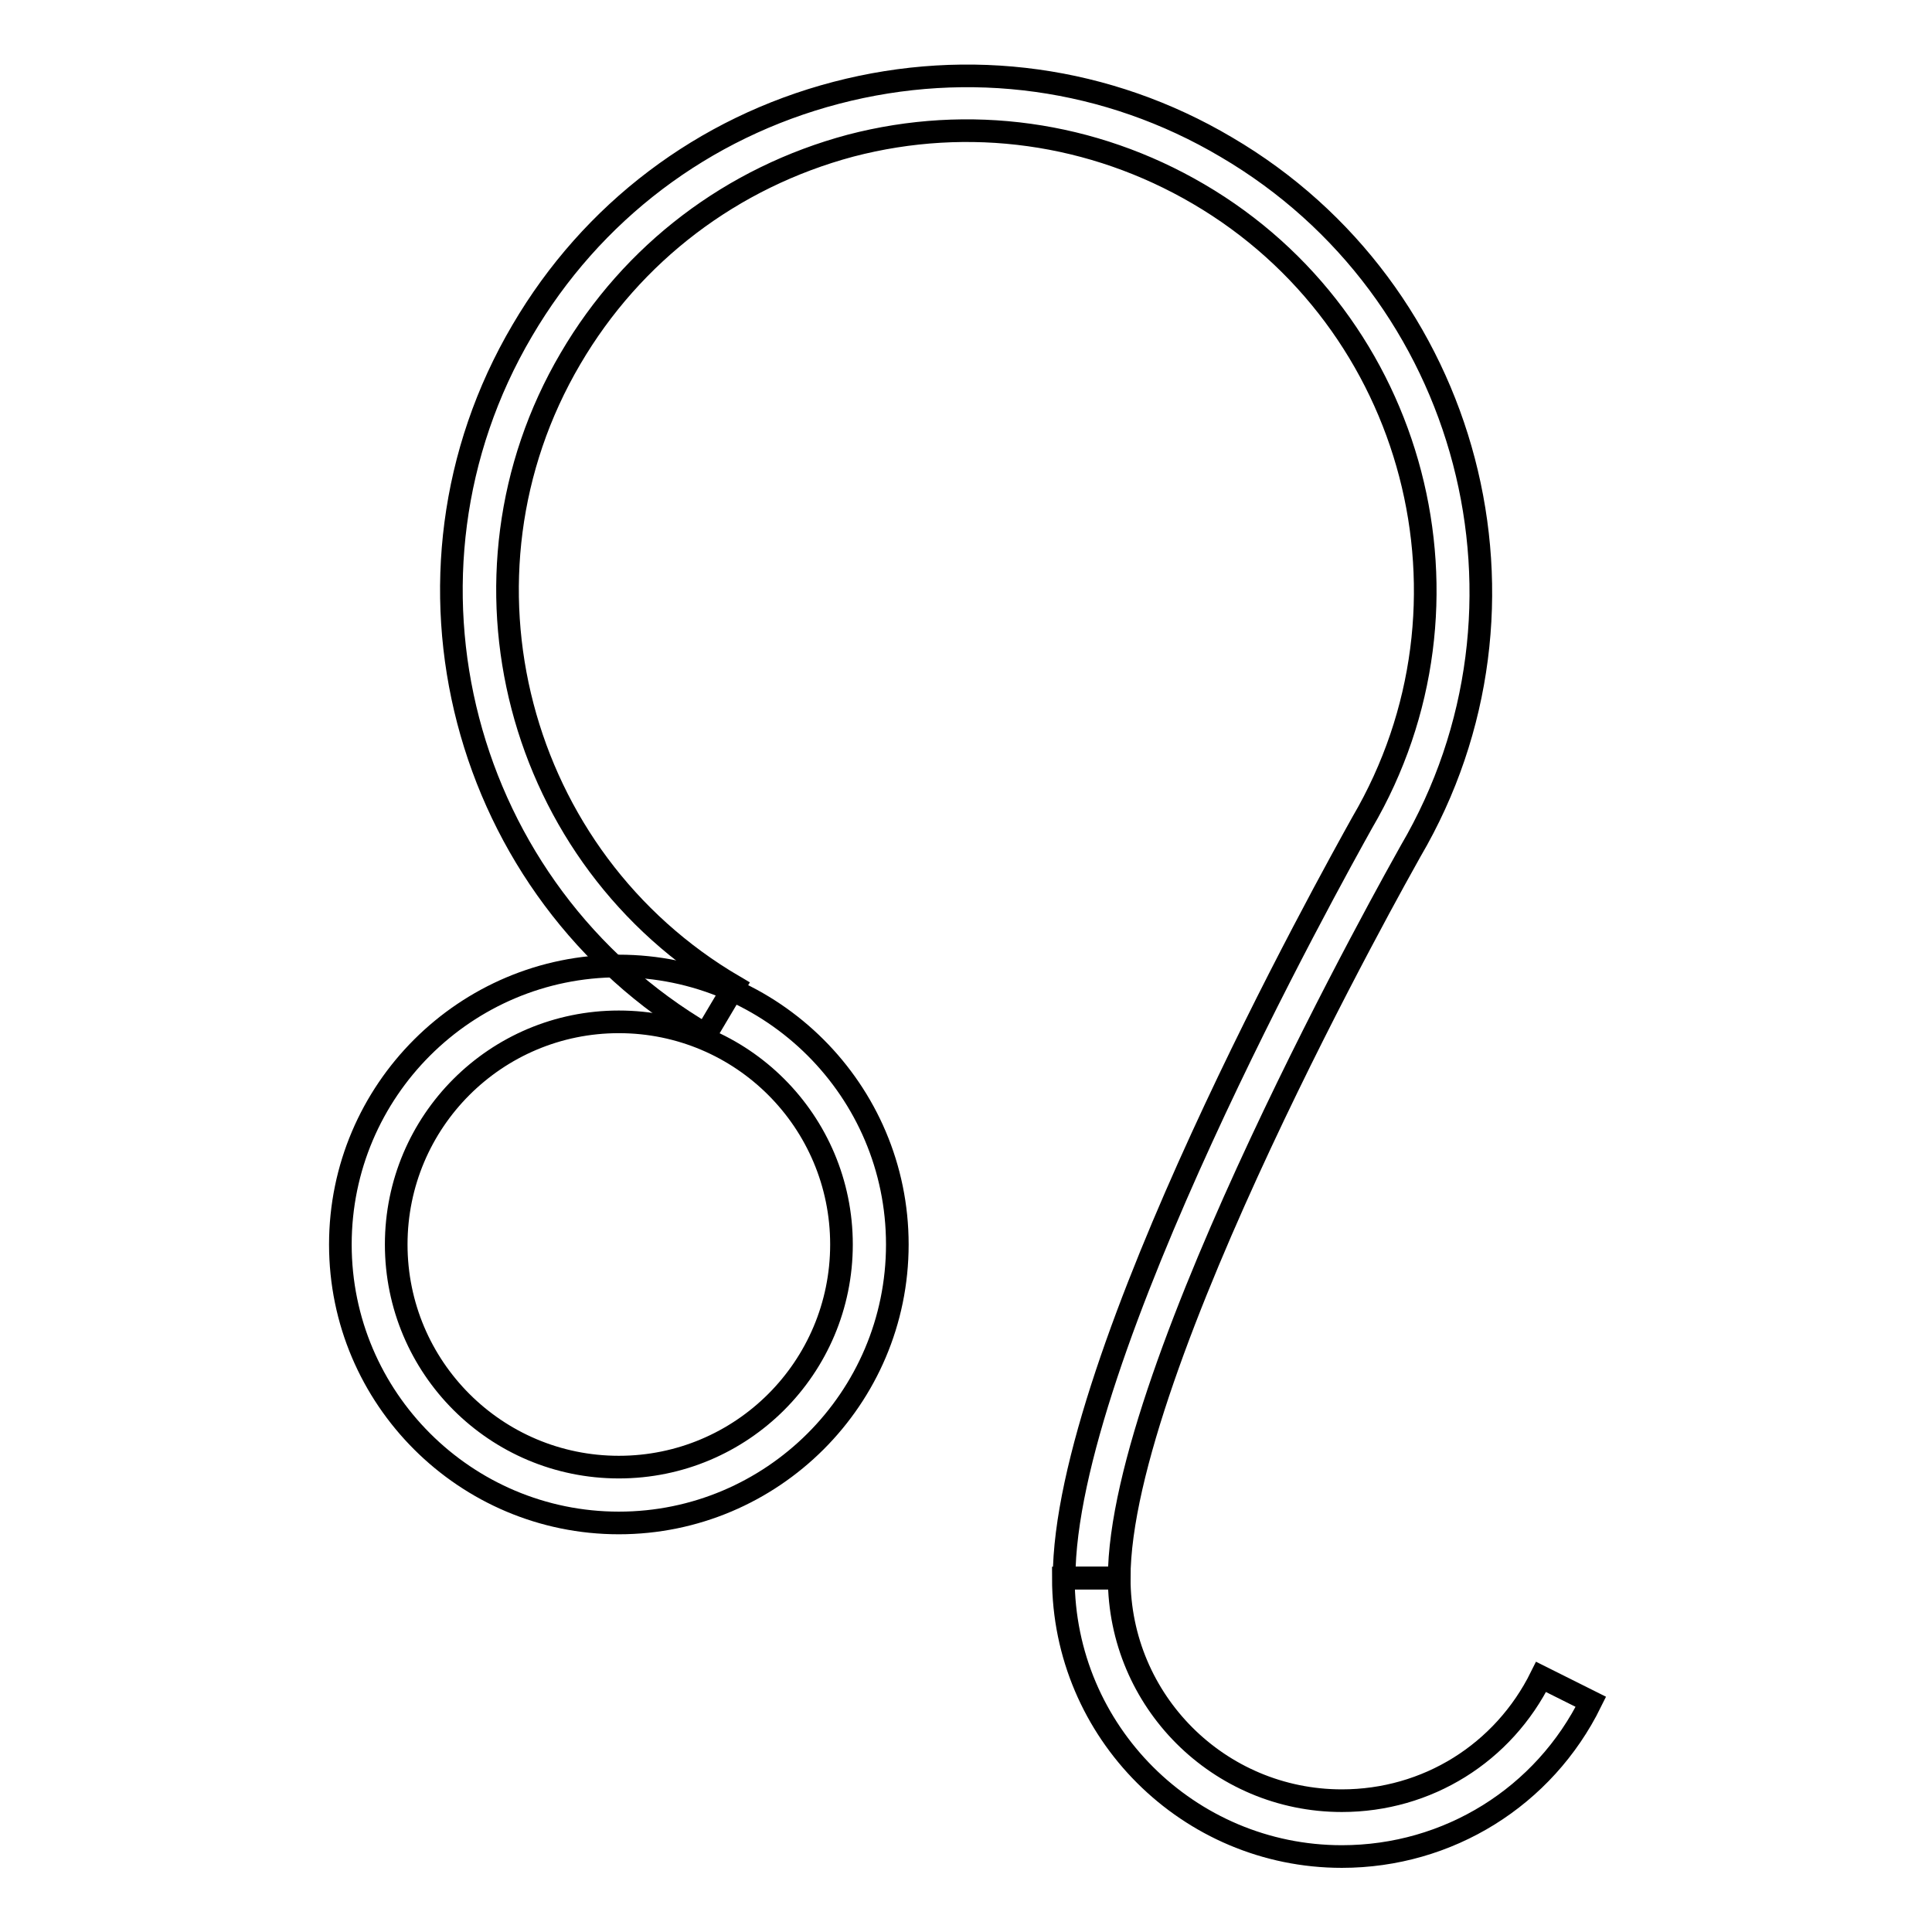
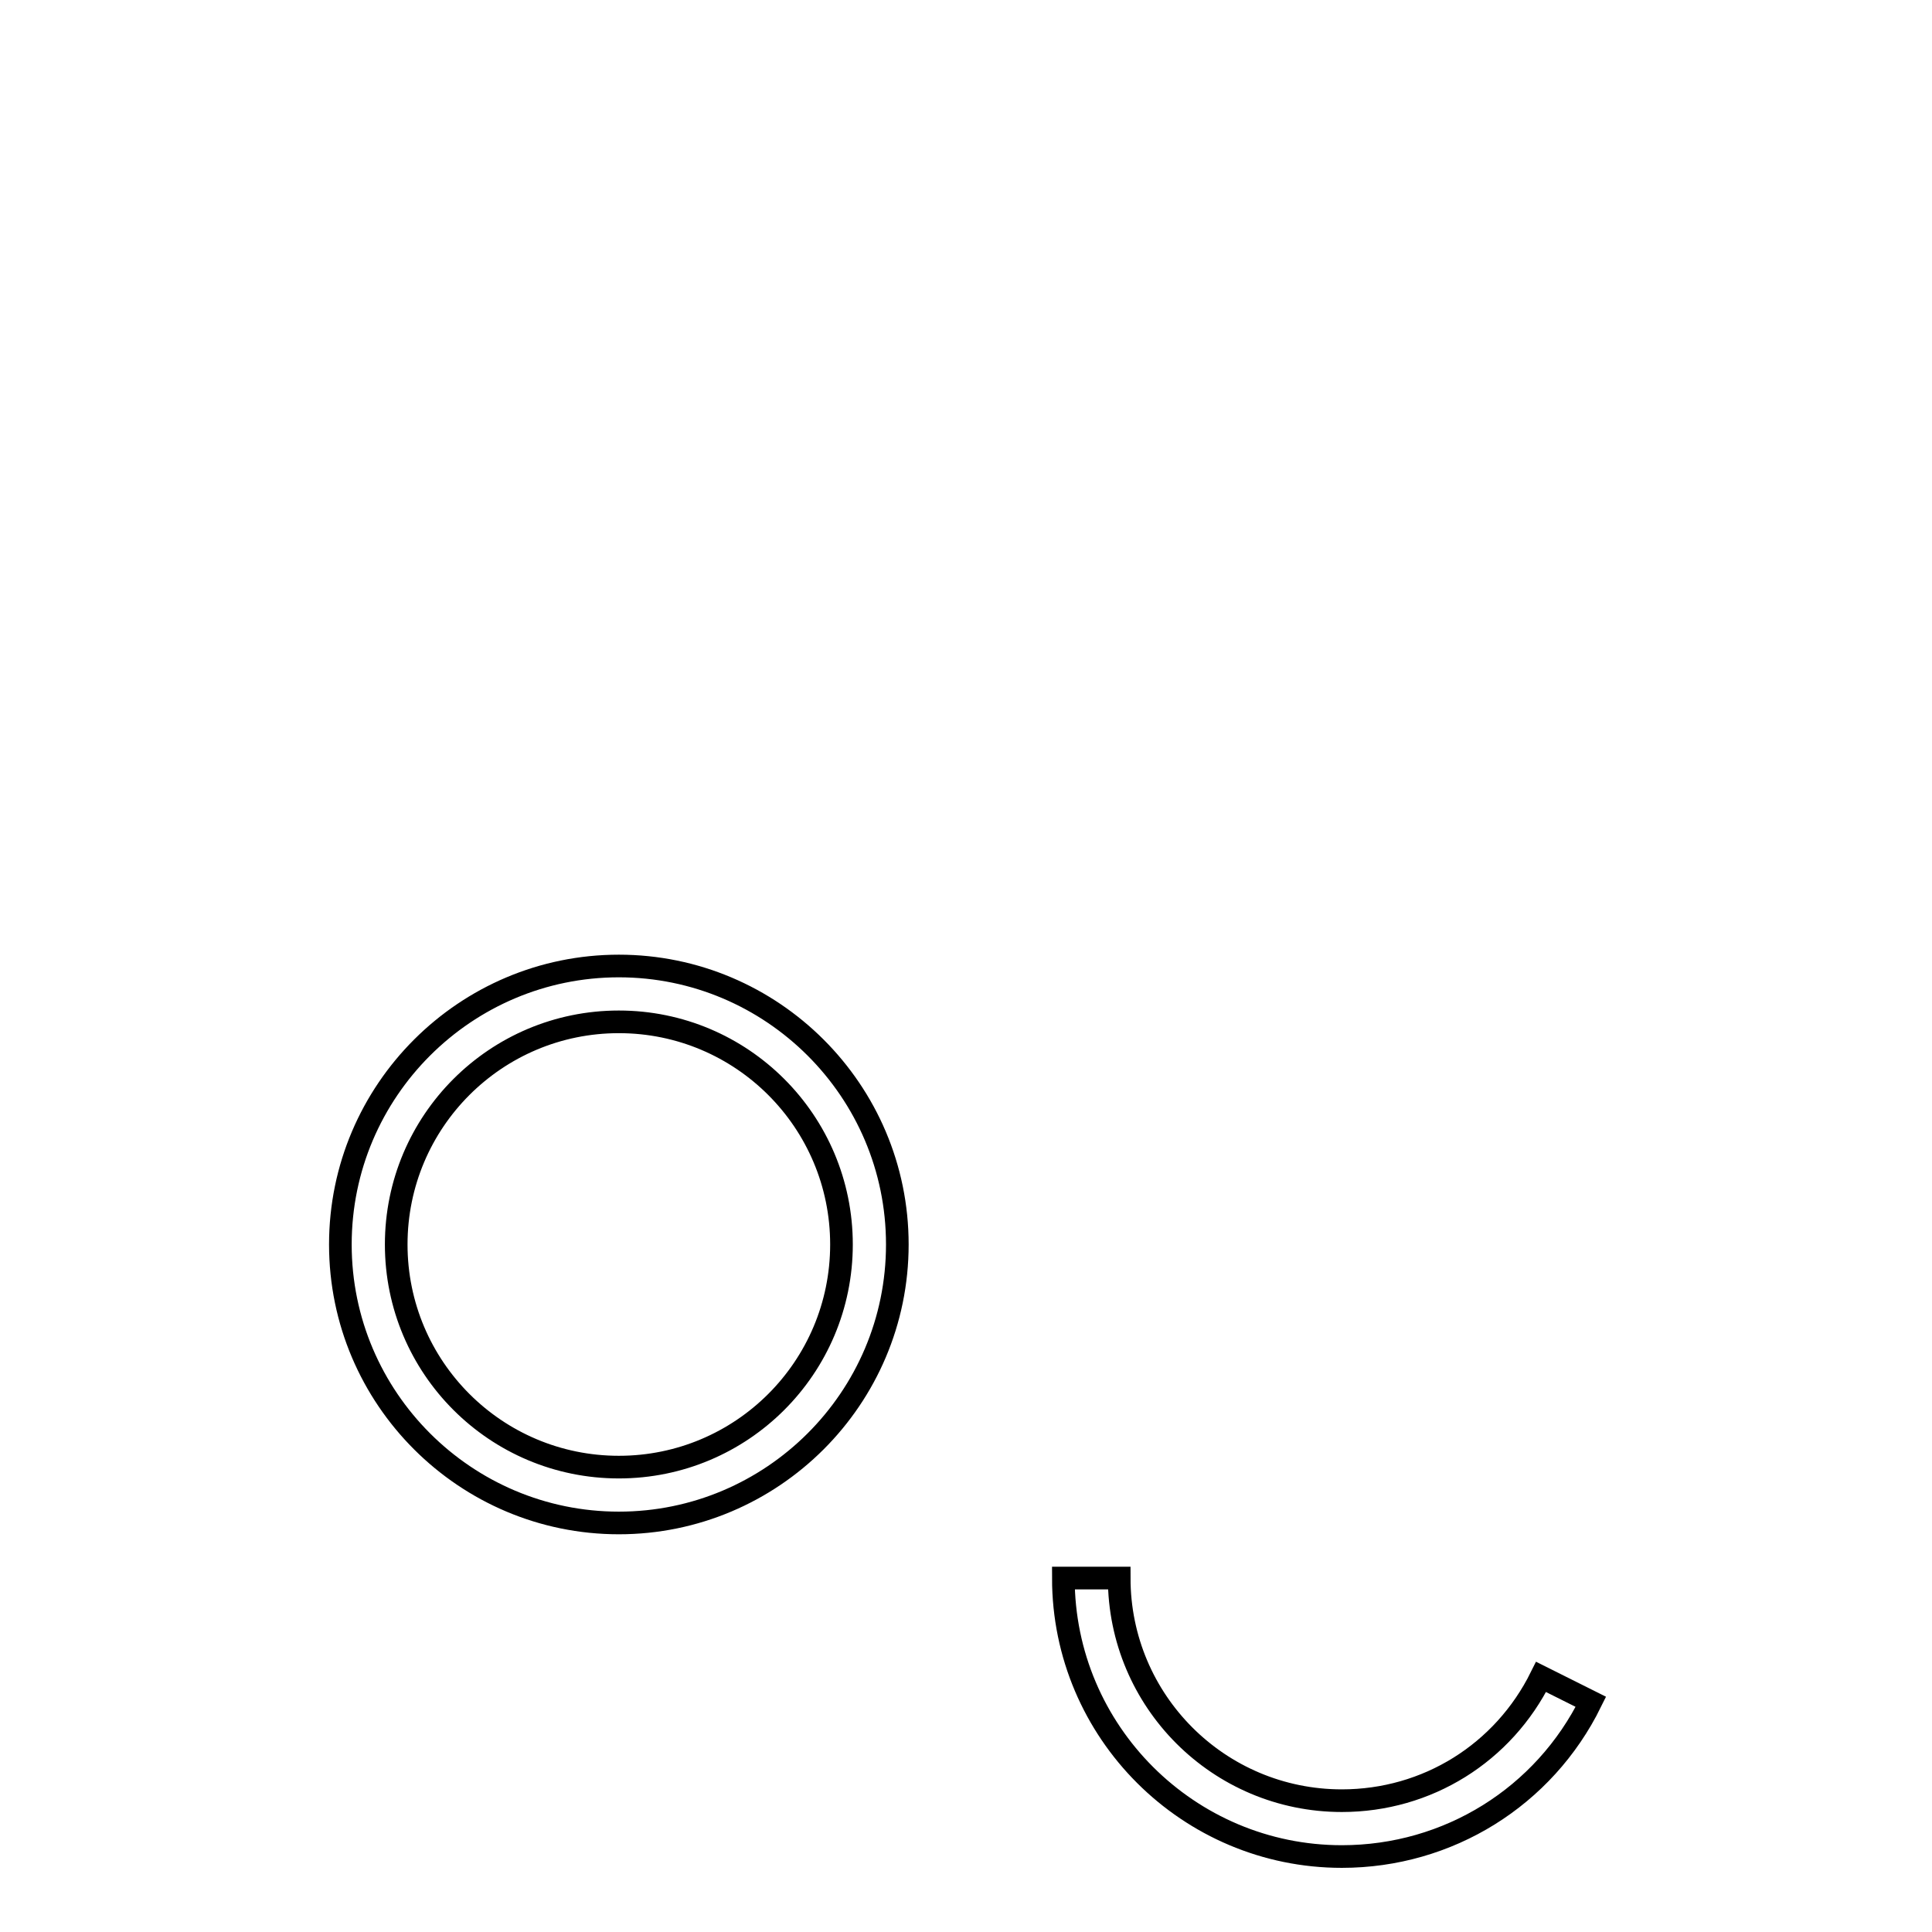
<svg xmlns="http://www.w3.org/2000/svg" version="1.1" x="0px" y="0px" viewBox="0 0 256 256" enable-background="new 0 0 256 256" xml:space="preserve">
  <g>
    <g>
-       <path stroke-width="3" fill-opacity="0" stroke="#000000" d="M148.3,209.1H141c0-29.3,35.5-92.9,39.5-100.1c17-29,7.2-66.4-21.7-83.3c-14-8.2-30.4-10.5-46.1-6.4C97,23.5,83.8,33.5,75.6,47.5c-17,28.9-7.2,66.3,21.7,83.2l-3.8,6.4c-32.4-19-43.4-60.9-24.3-93.3c9.2-15.7,24-26.9,41.6-31.5c17.6-4.6,36-2.1,51.7,7.2c32.4,19,43.4,60.9,24.4,93.3l0,0C185.4,115.5,148.3,181.2,148.3,209.1L148.3,209.1z" />
      <path stroke-width="3" fill-opacity="0" stroke="#000000" d="M82,201.8c-20.3,0-36.9-16.5-36.9-36.9S61.7,128,82,128c20.3,0,36.9,16.5,36.9,36.9S102.3,201.8,82,201.8L82,201.8z M82,135.4c-16.3,0-29.5,13.2-29.5,29.5s13.2,29.5,29.5,29.5c16.3,0,29.5-13.2,29.5-29.5S98.3,135.4,82,135.4L82,135.4z" />
      <path stroke-width="3" fill-opacity="0" stroke="#000000" d="M177.8,246c-20.3,0-36.9-16.5-36.9-36.9h7.4c0,16.3,13.2,29.5,29.5,29.5c11.3,0,21.4-6.3,26.4-16.4l6.6,3.3C204.6,238.1,191.9,246,177.8,246L177.8,246z" />
    </g>
  </g>
</svg>